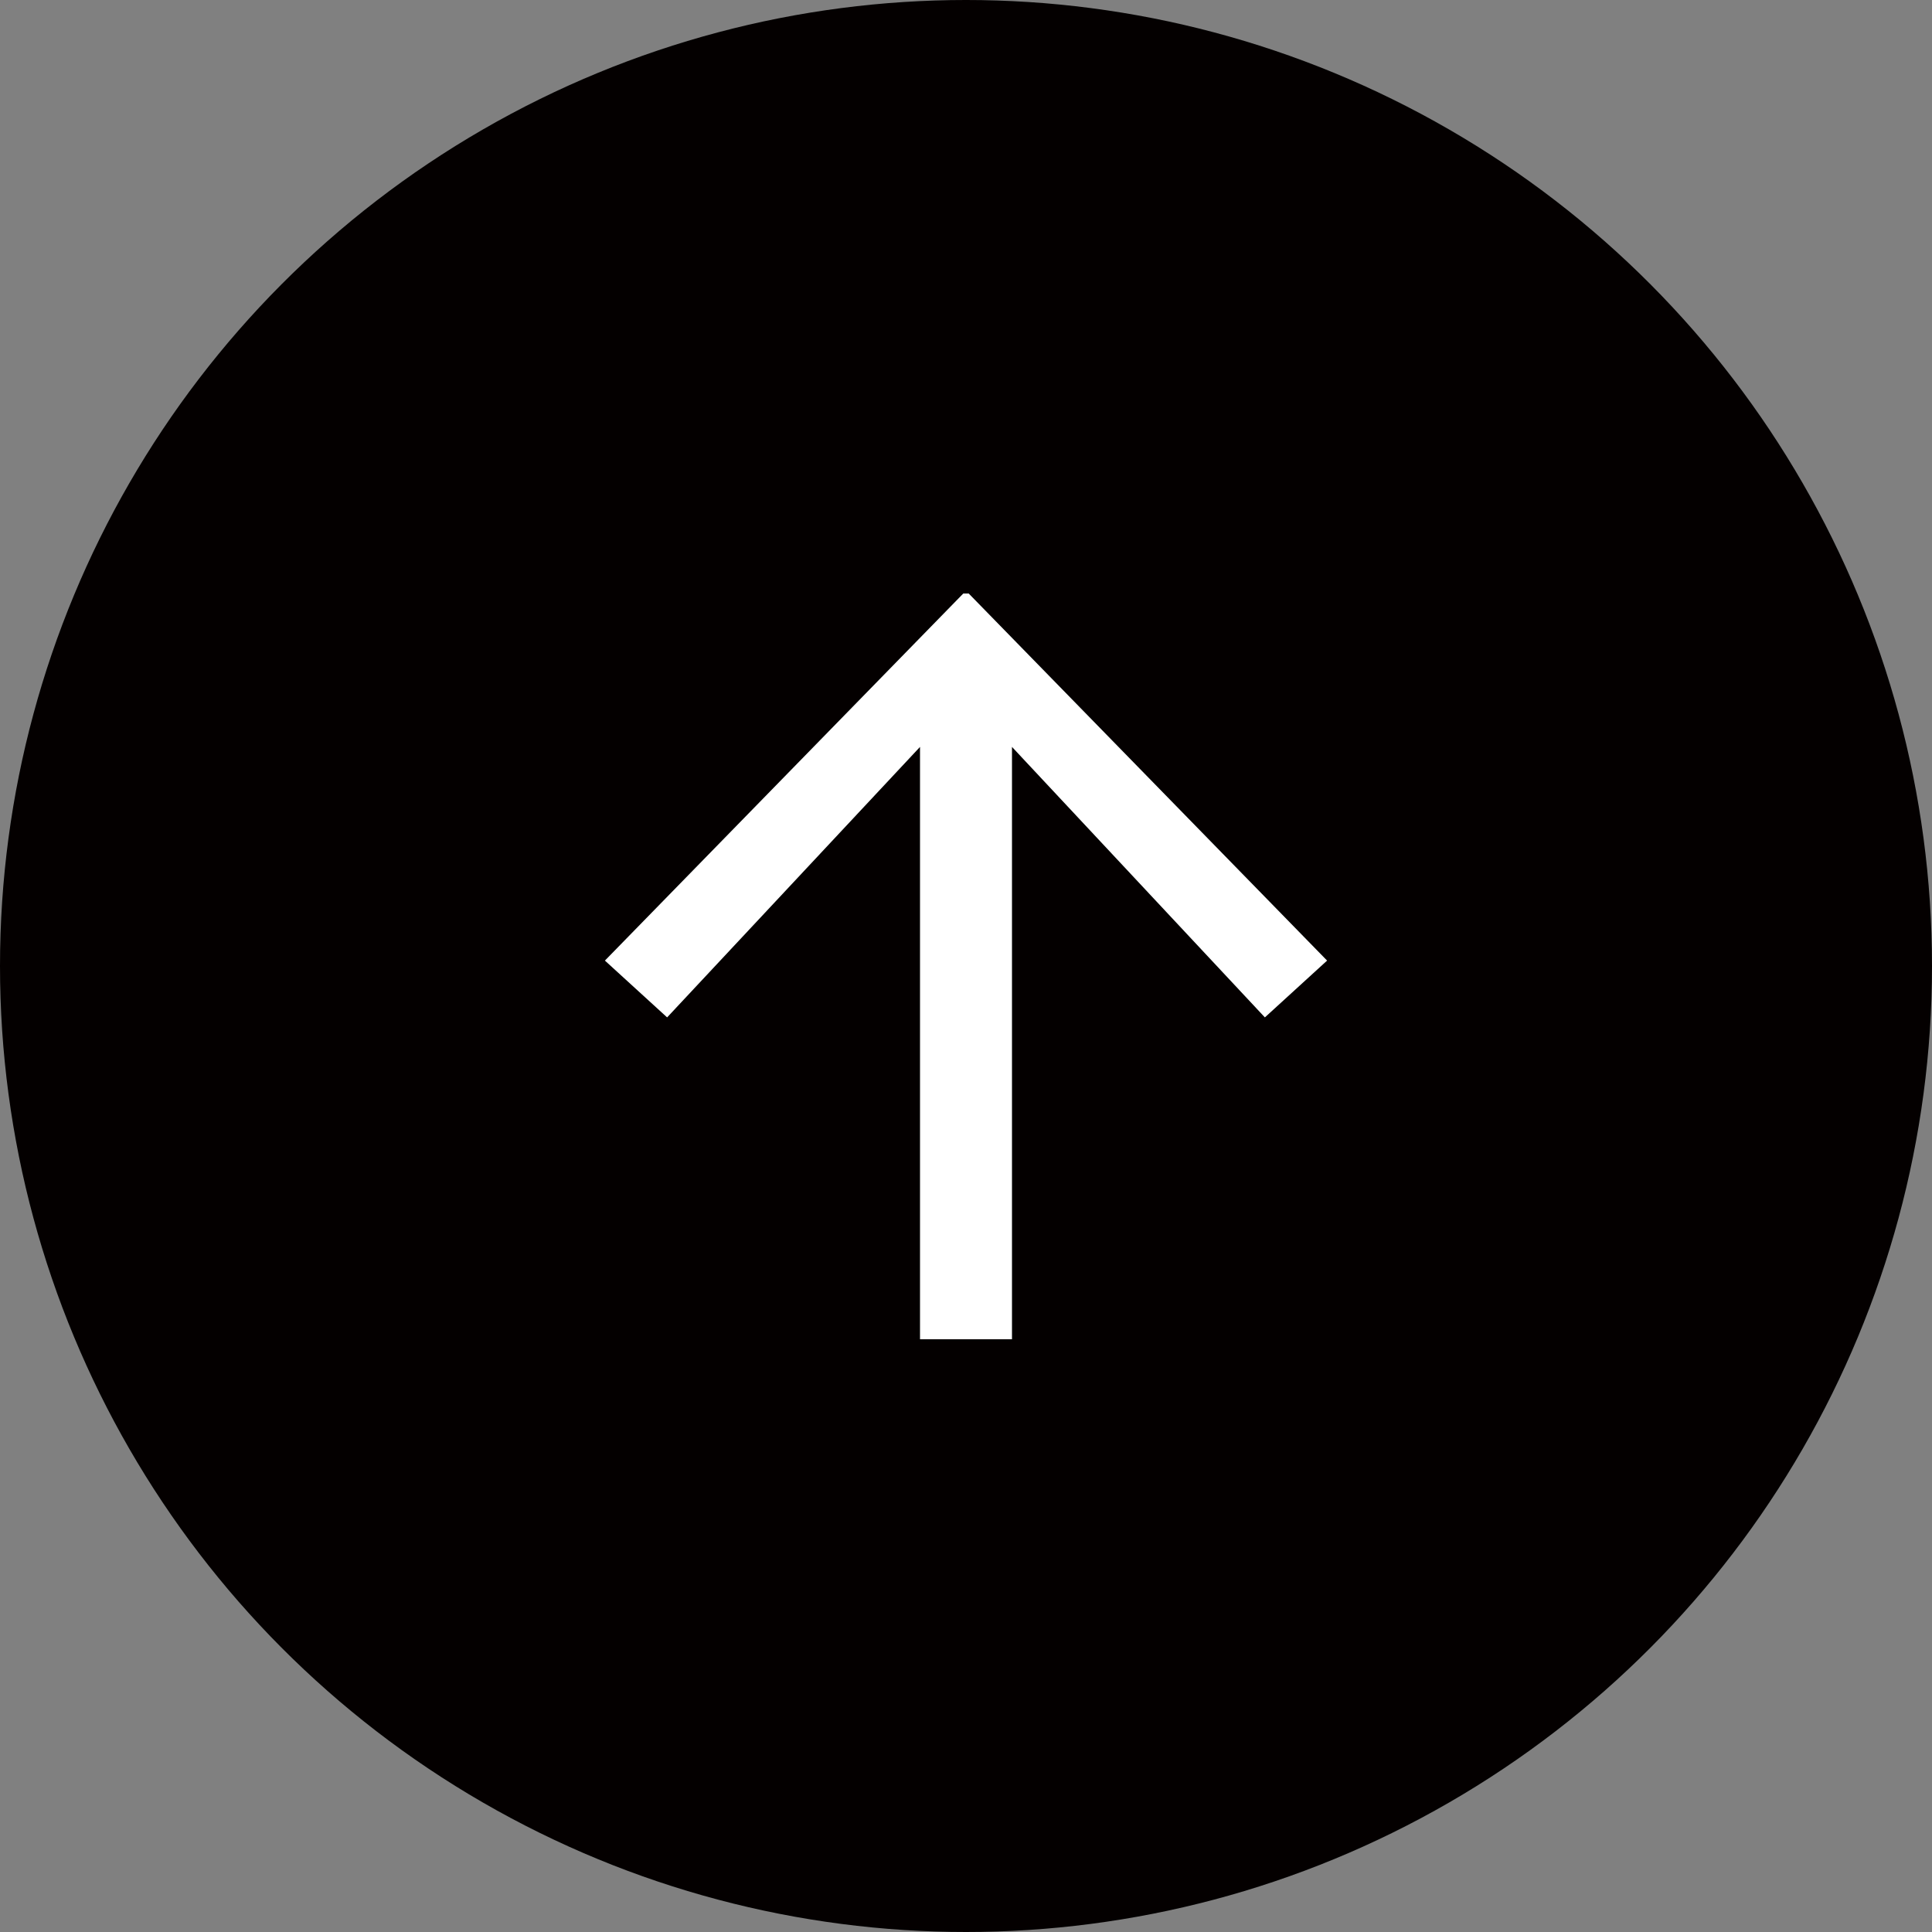
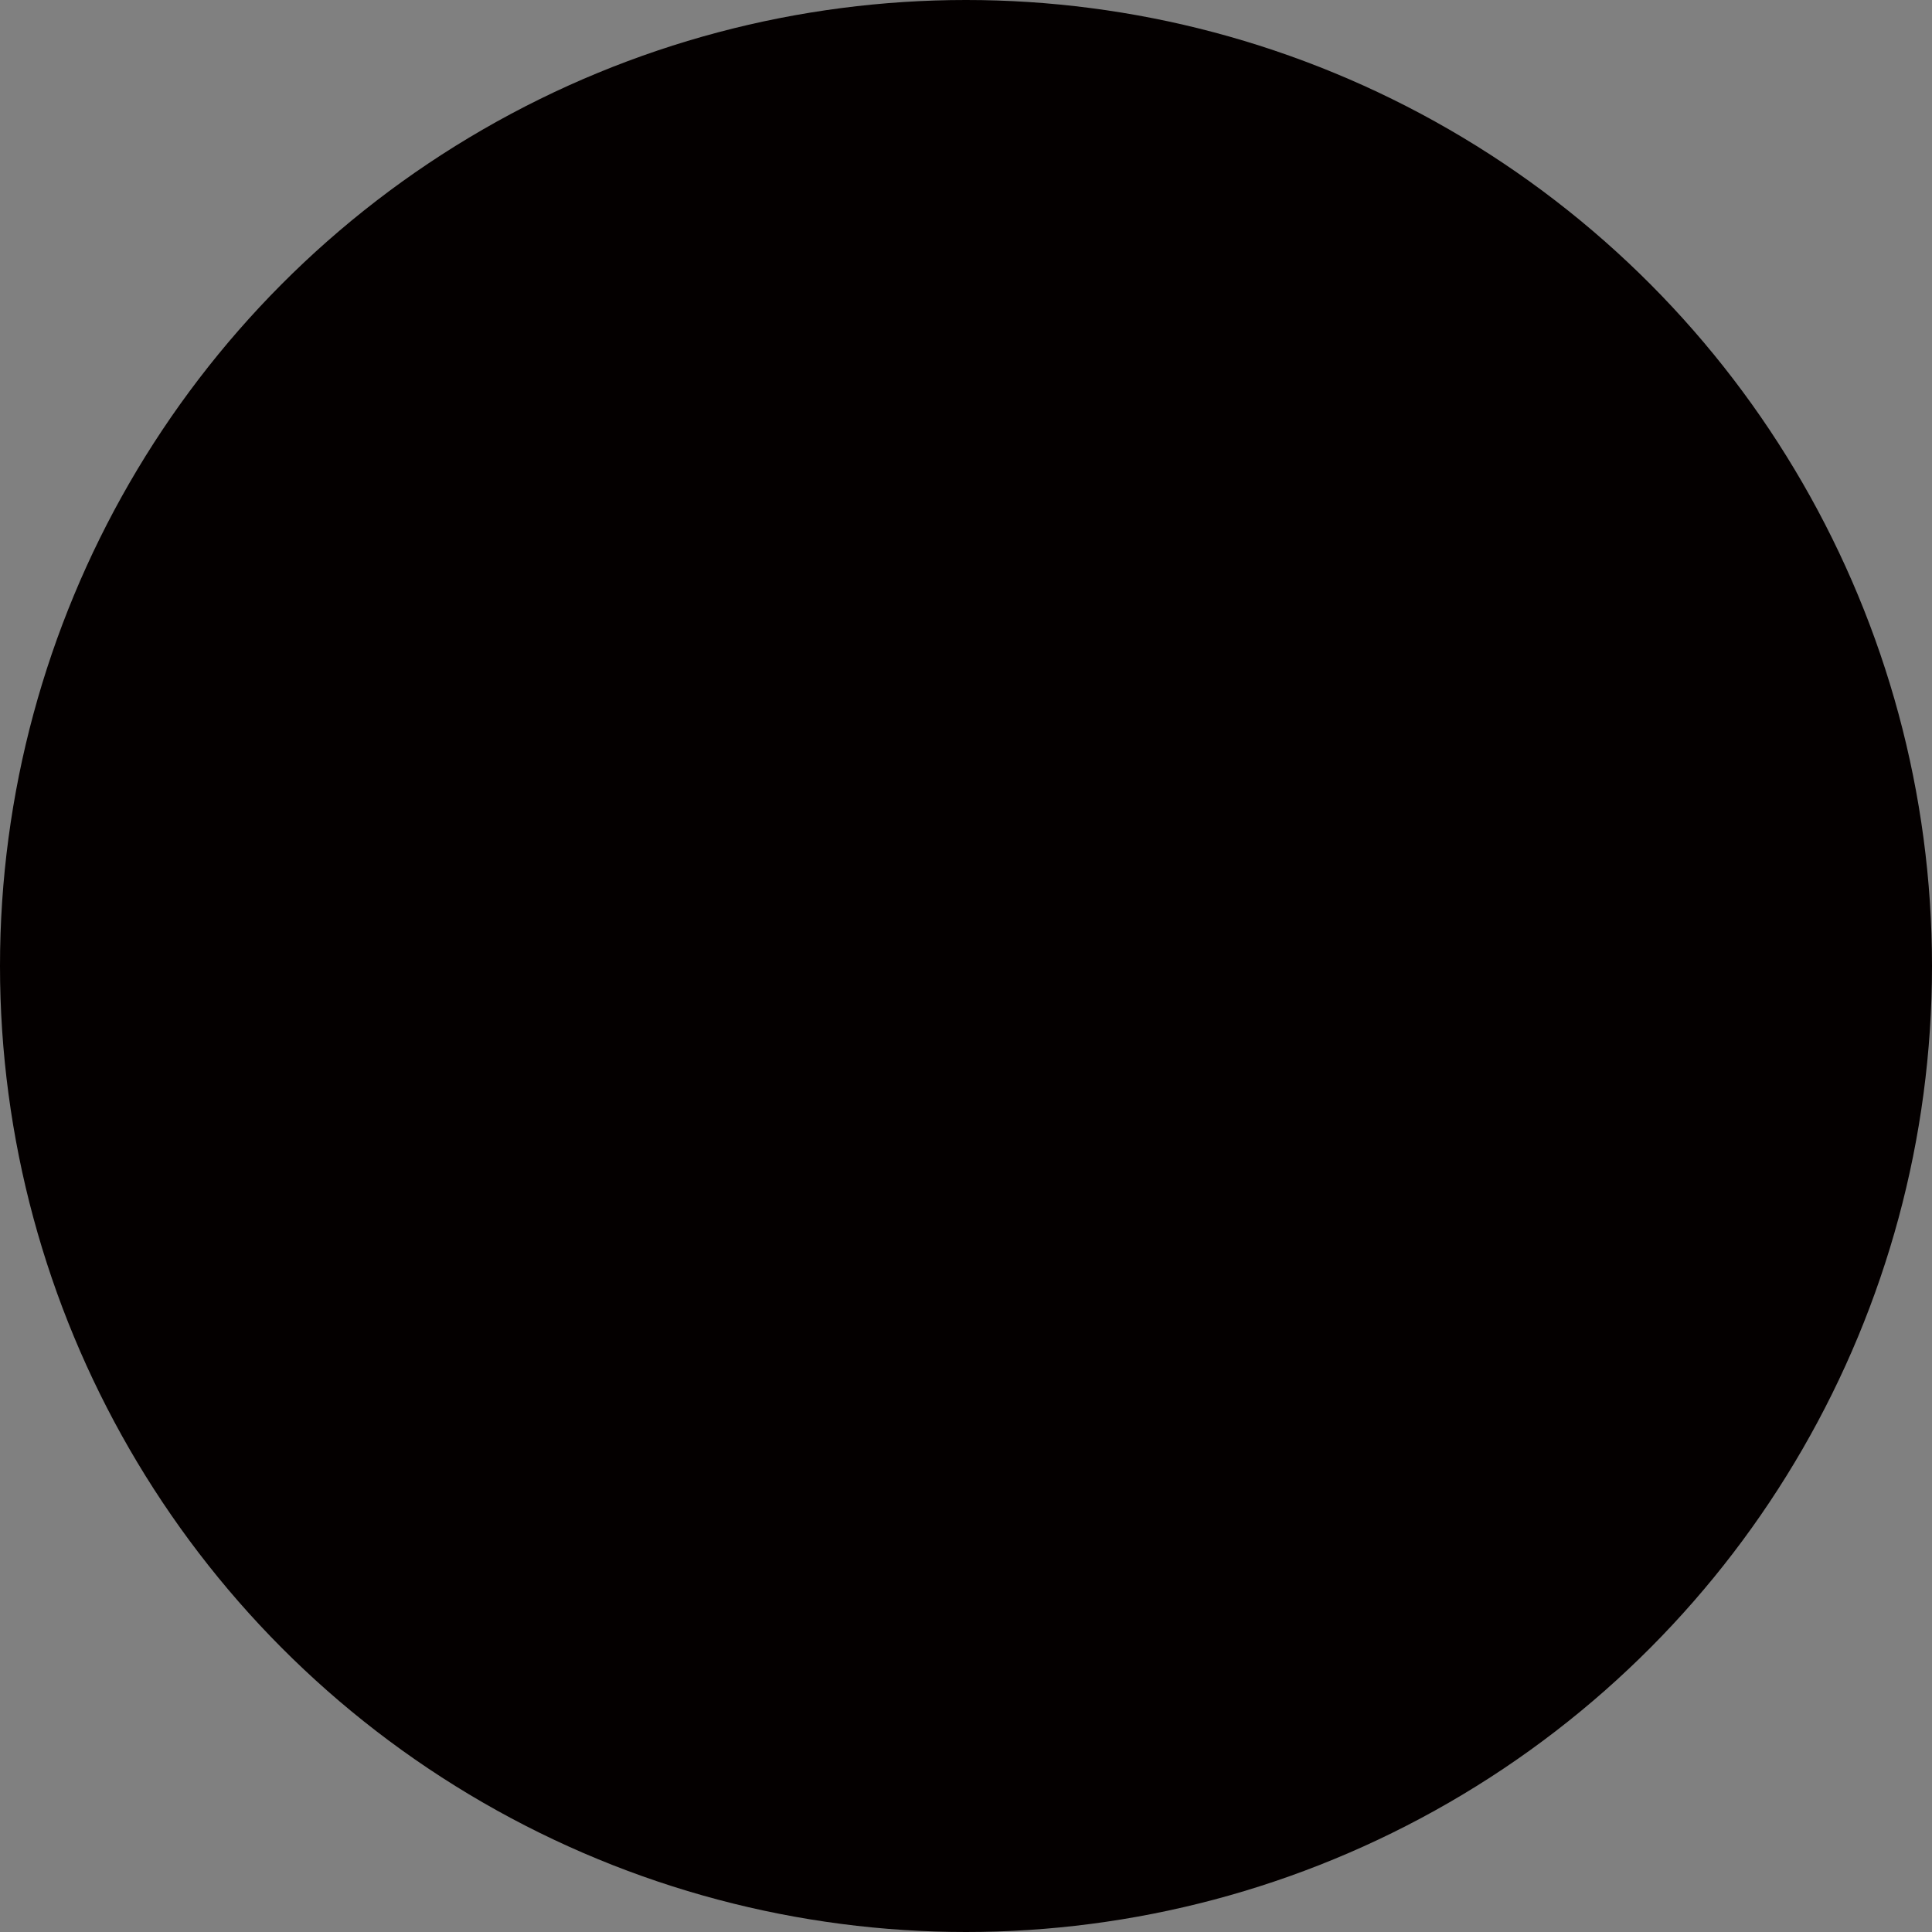
<svg xmlns="http://www.w3.org/2000/svg" viewBox="0 0 100 100" preserveAspectRatio="xMinYMid" width="100" height="100">
  <rect x="0" y="0" width="100" height="100" fill="#808080" stroke="none" />
  <defs>
    <style>.cls-1{fill:#040000;}.cls-2{fill:#fff;}</style>
  </defs>
  <title>pagetop</title>
  <g>
    <circle class="cls-1" cx="50" cy="50" r="50" />
-     <path class="cls-2" d="M47.62,38.66l-13.09,14-3.22-2.94,18.55-19h.28l18.55,19-3.22,2.94-13.09-14V69.32H47.62Z" />
  </g>
</svg>